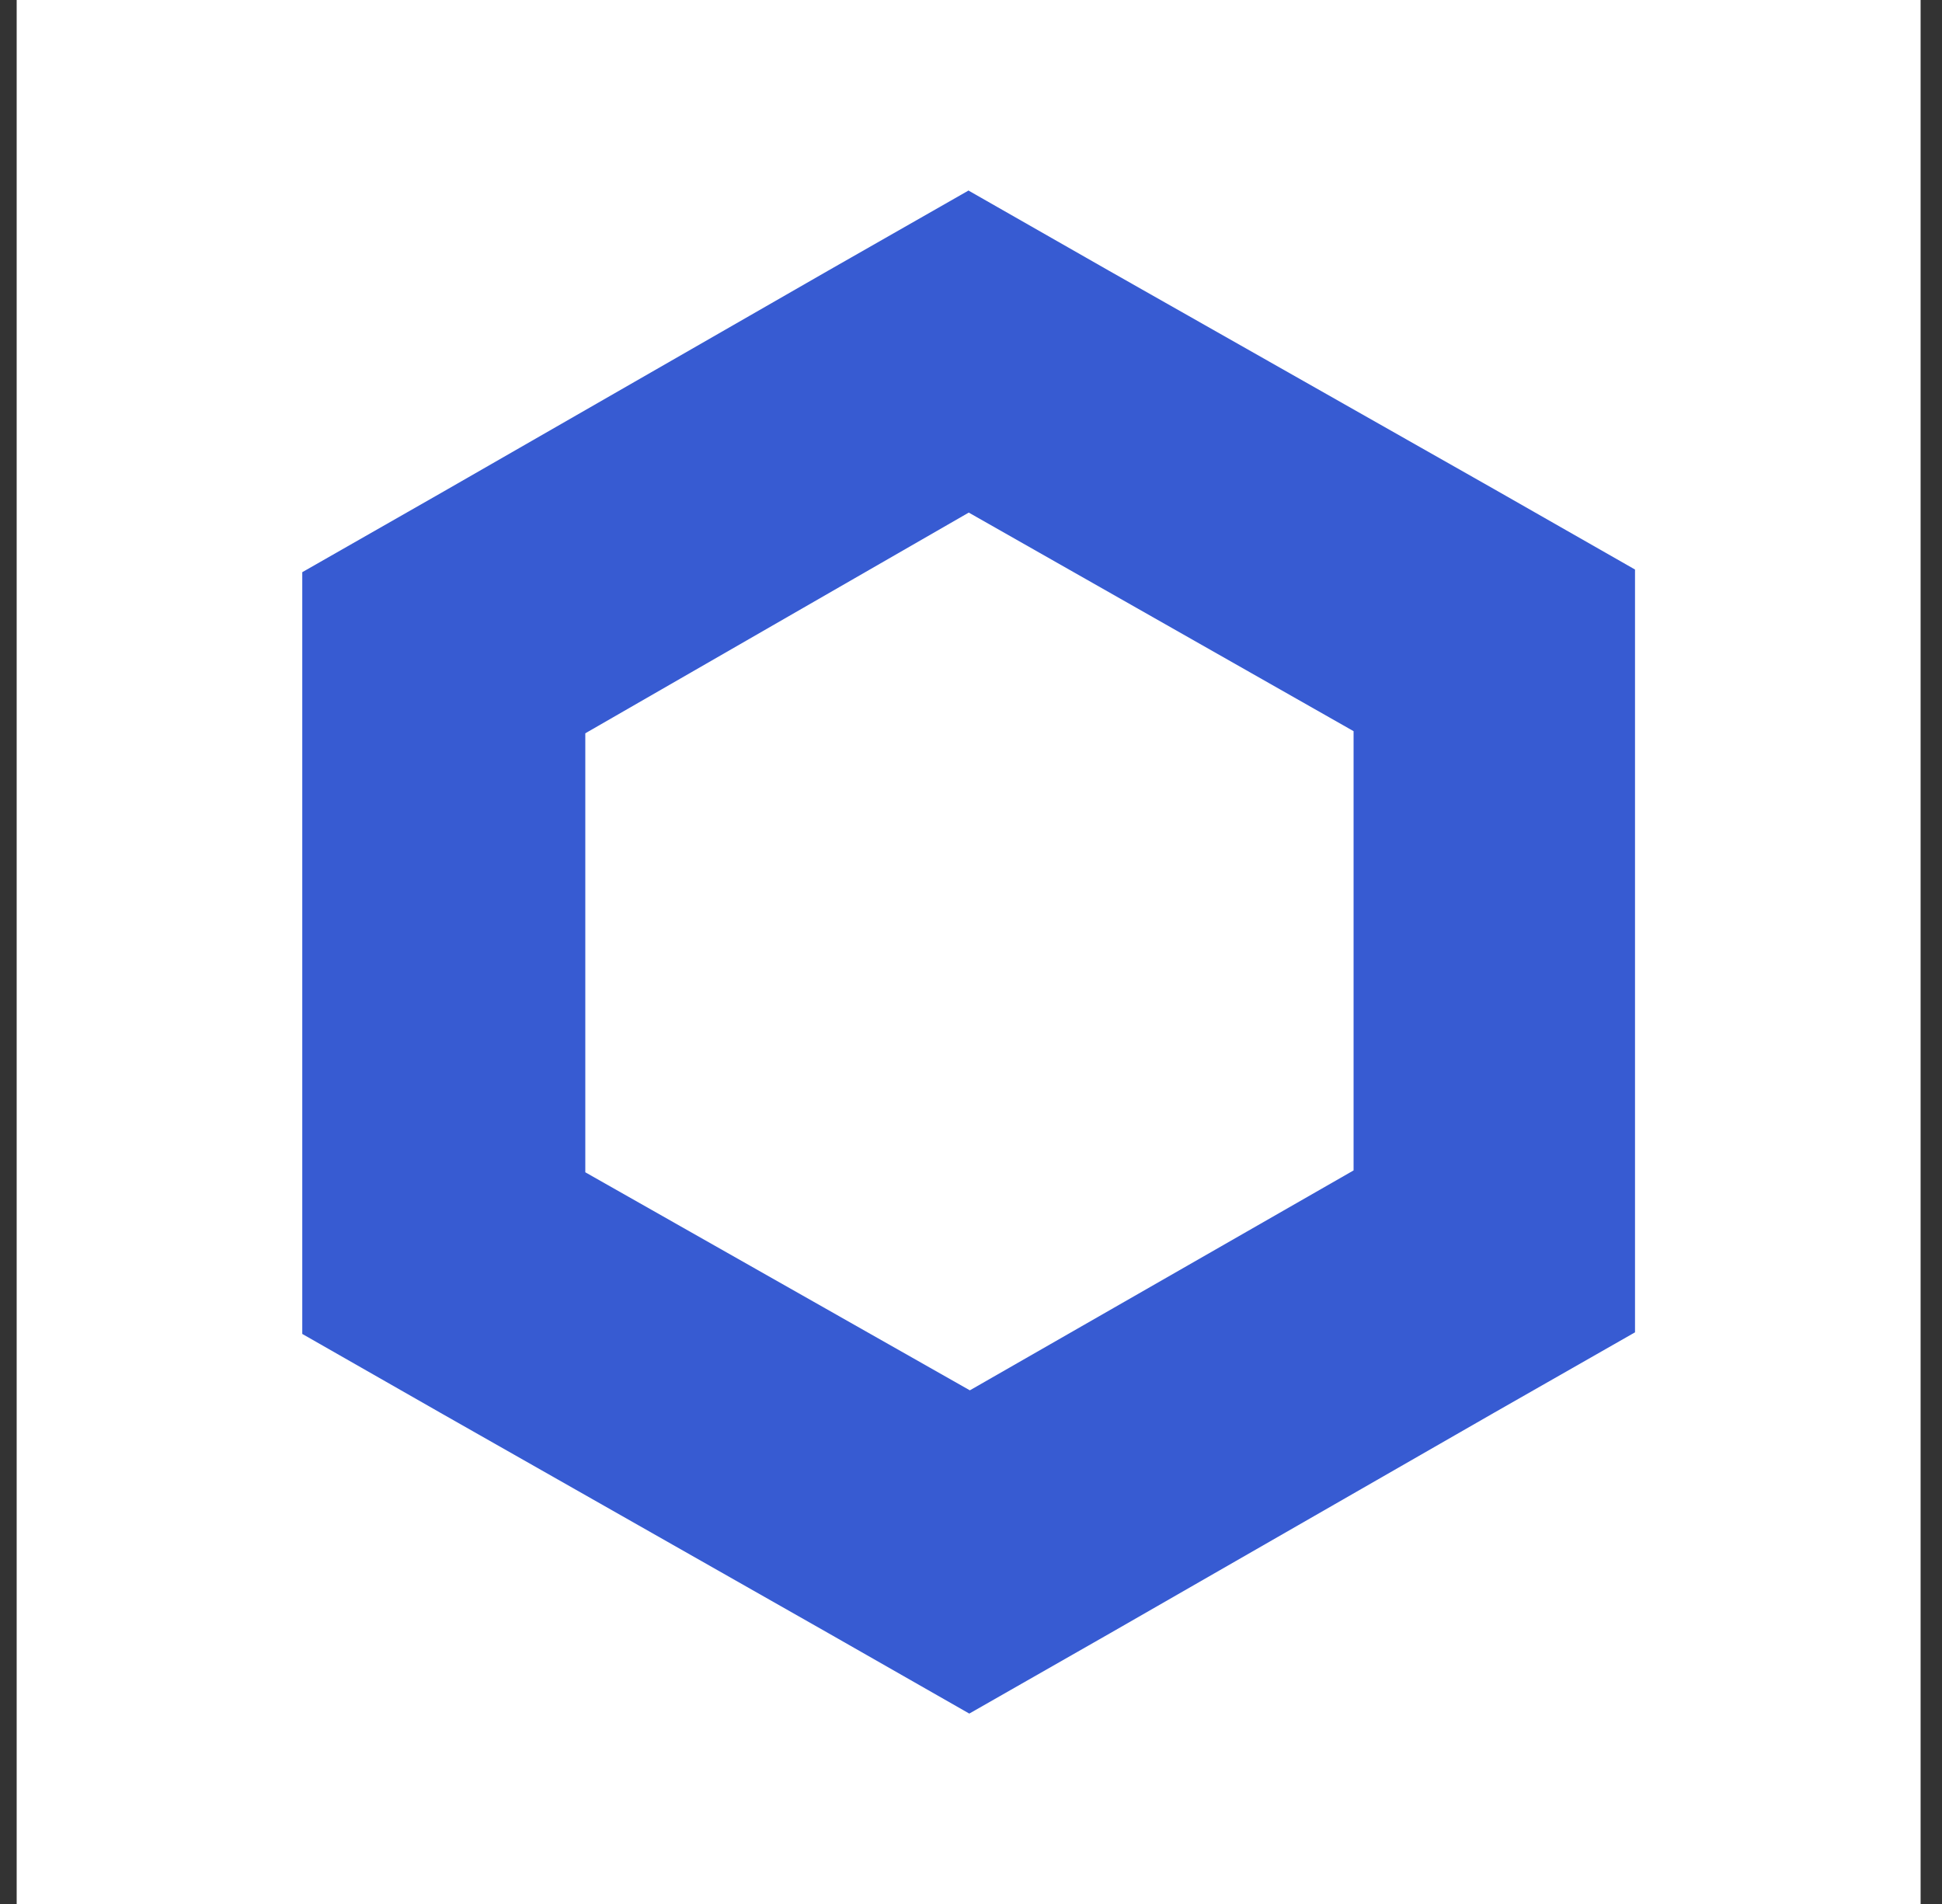
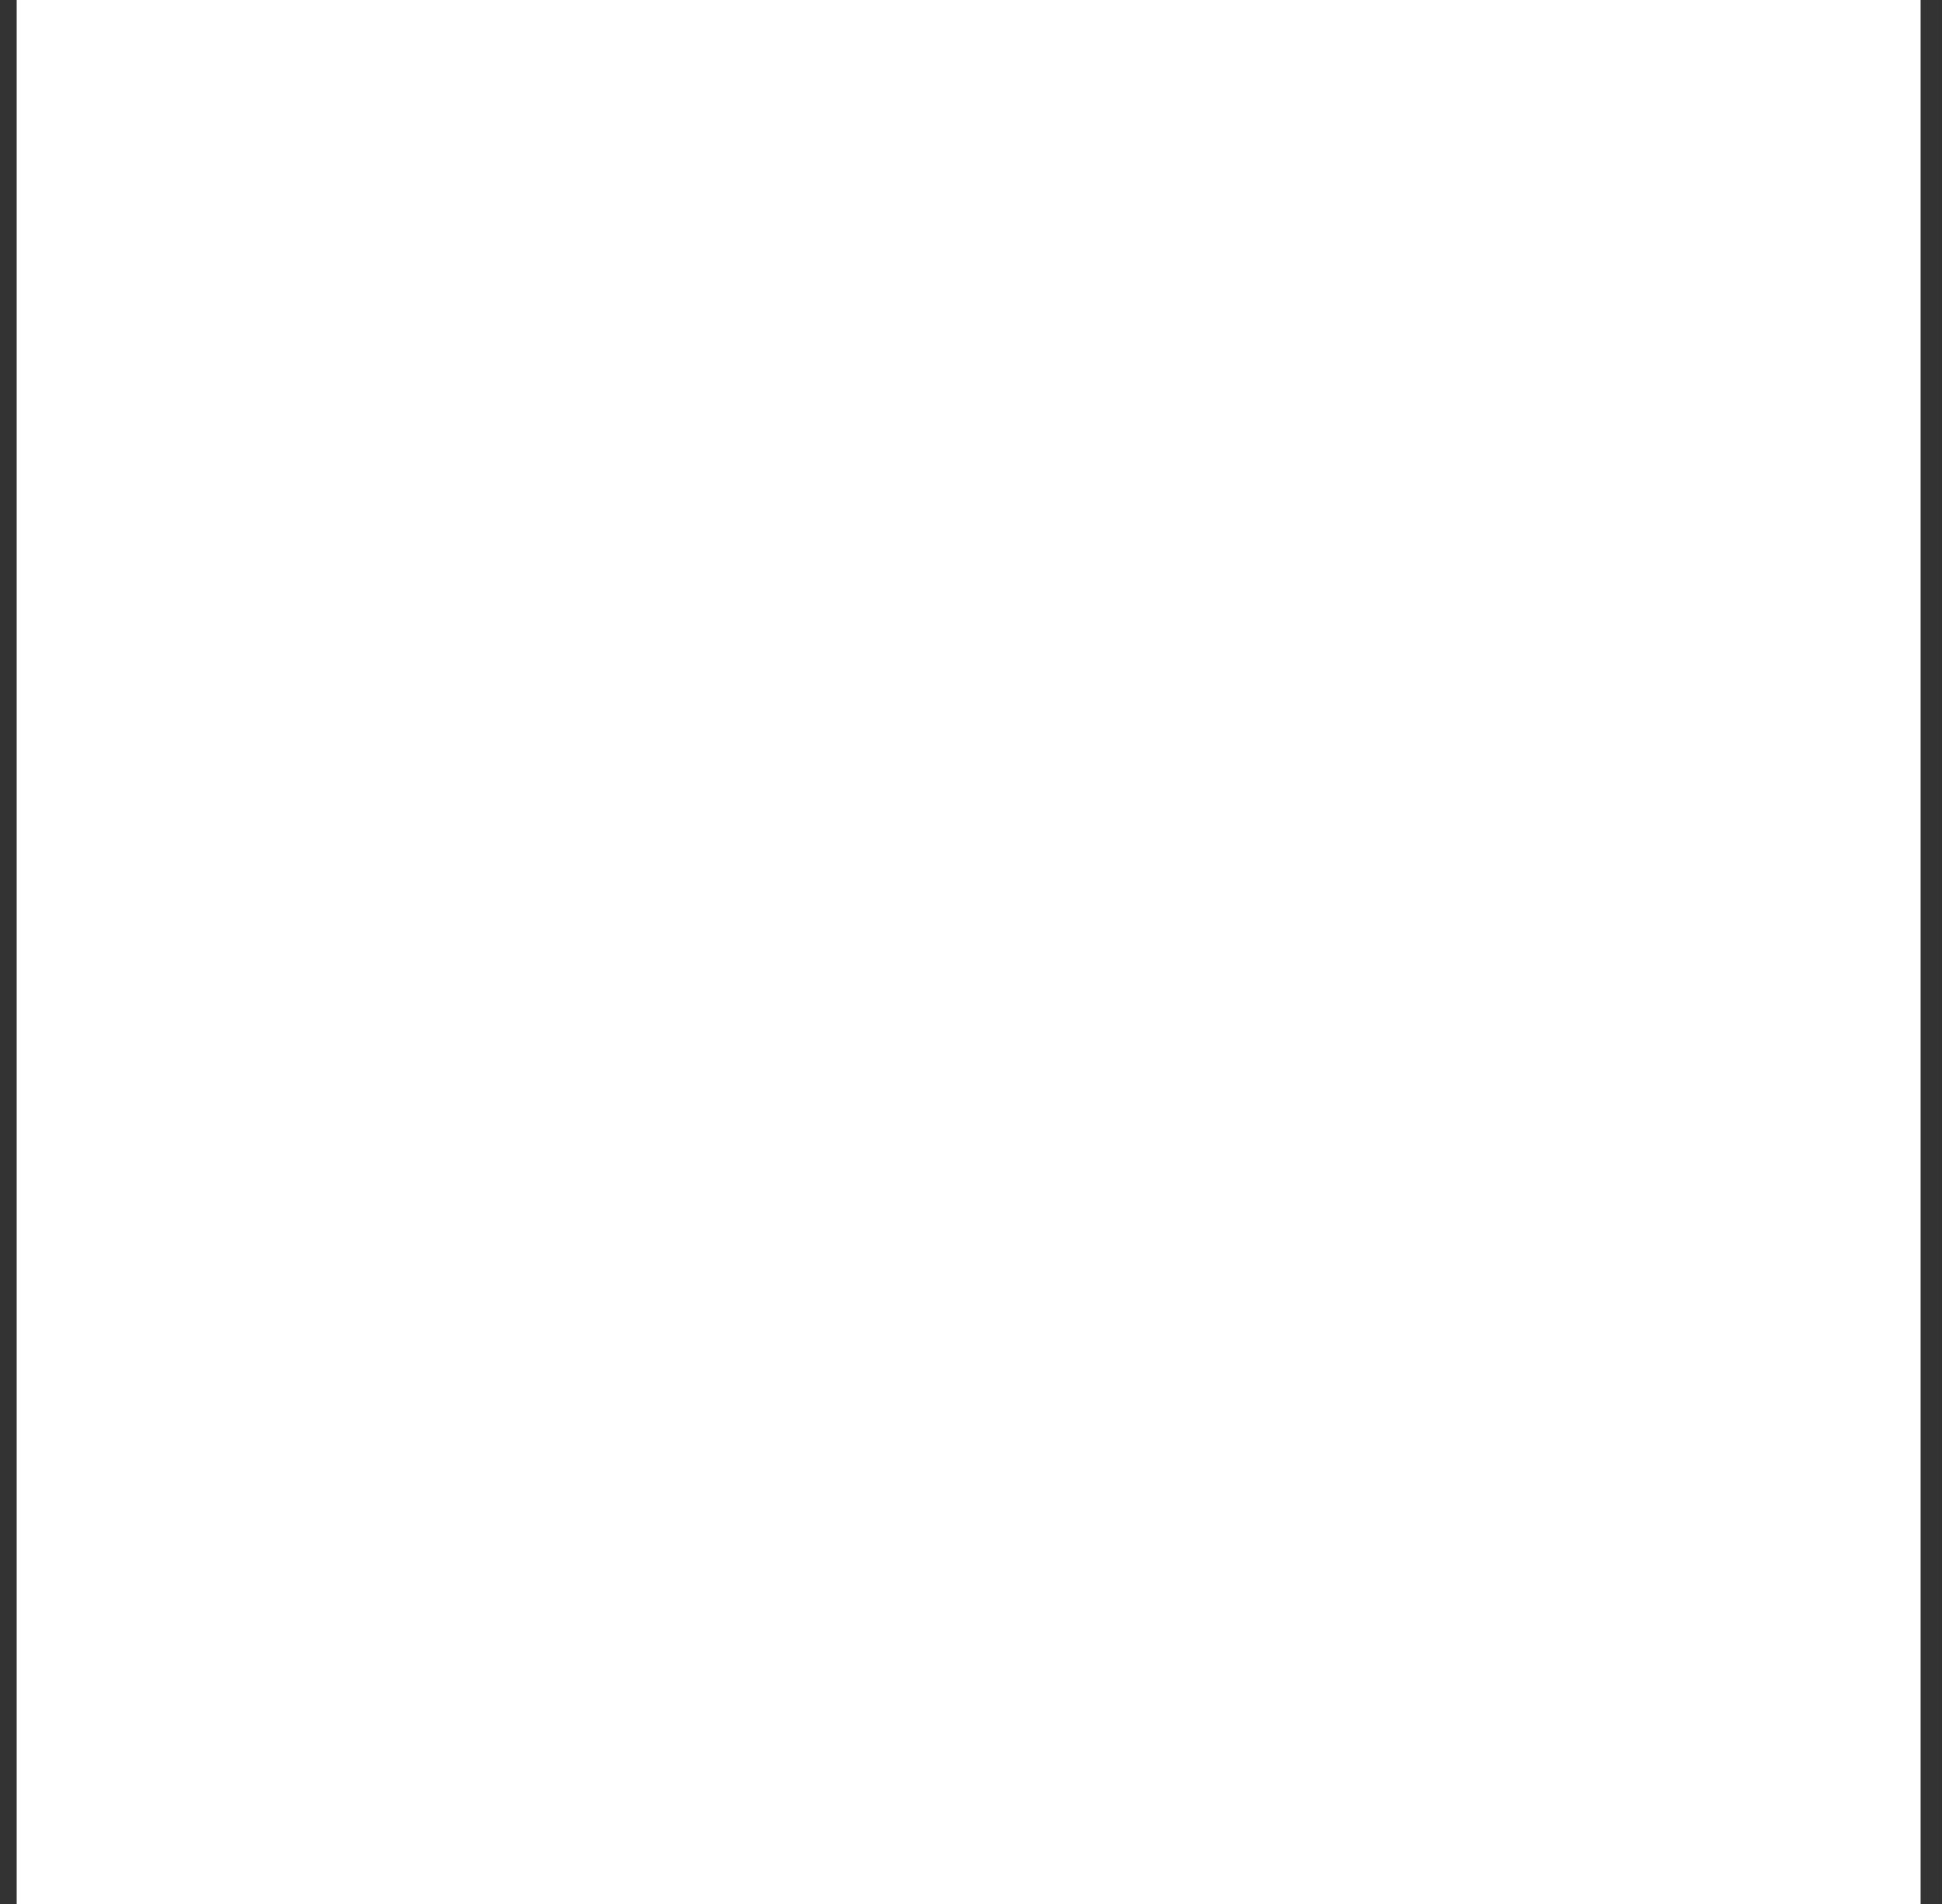
<svg xmlns="http://www.w3.org/2000/svg" width="51" height="50" viewBox="0 0 51 50" fill="none">
  <rect x="0" y="0" width="51" height="50" fill="#333333" stroke="none" />
  <rect width="50" height="50" transform="translate(0.438)" fill="white" />
-   <path d="M25.441 13.461L35.547 19.201V30.736L25.47 36.511L15.371 30.785V19.257L25.441 13.461ZM25.441 5L21.735 7.115L11.643 12.911L7.938 15.026V35.03L11.643 37.145L21.749 42.885L25.455 45L29.161 42.885L39.231 37.103L42.938 34.988V14.956L39.231 12.841L29.133 7.115L25.427 5H25.441Z" fill="#375BD2" />
</svg>